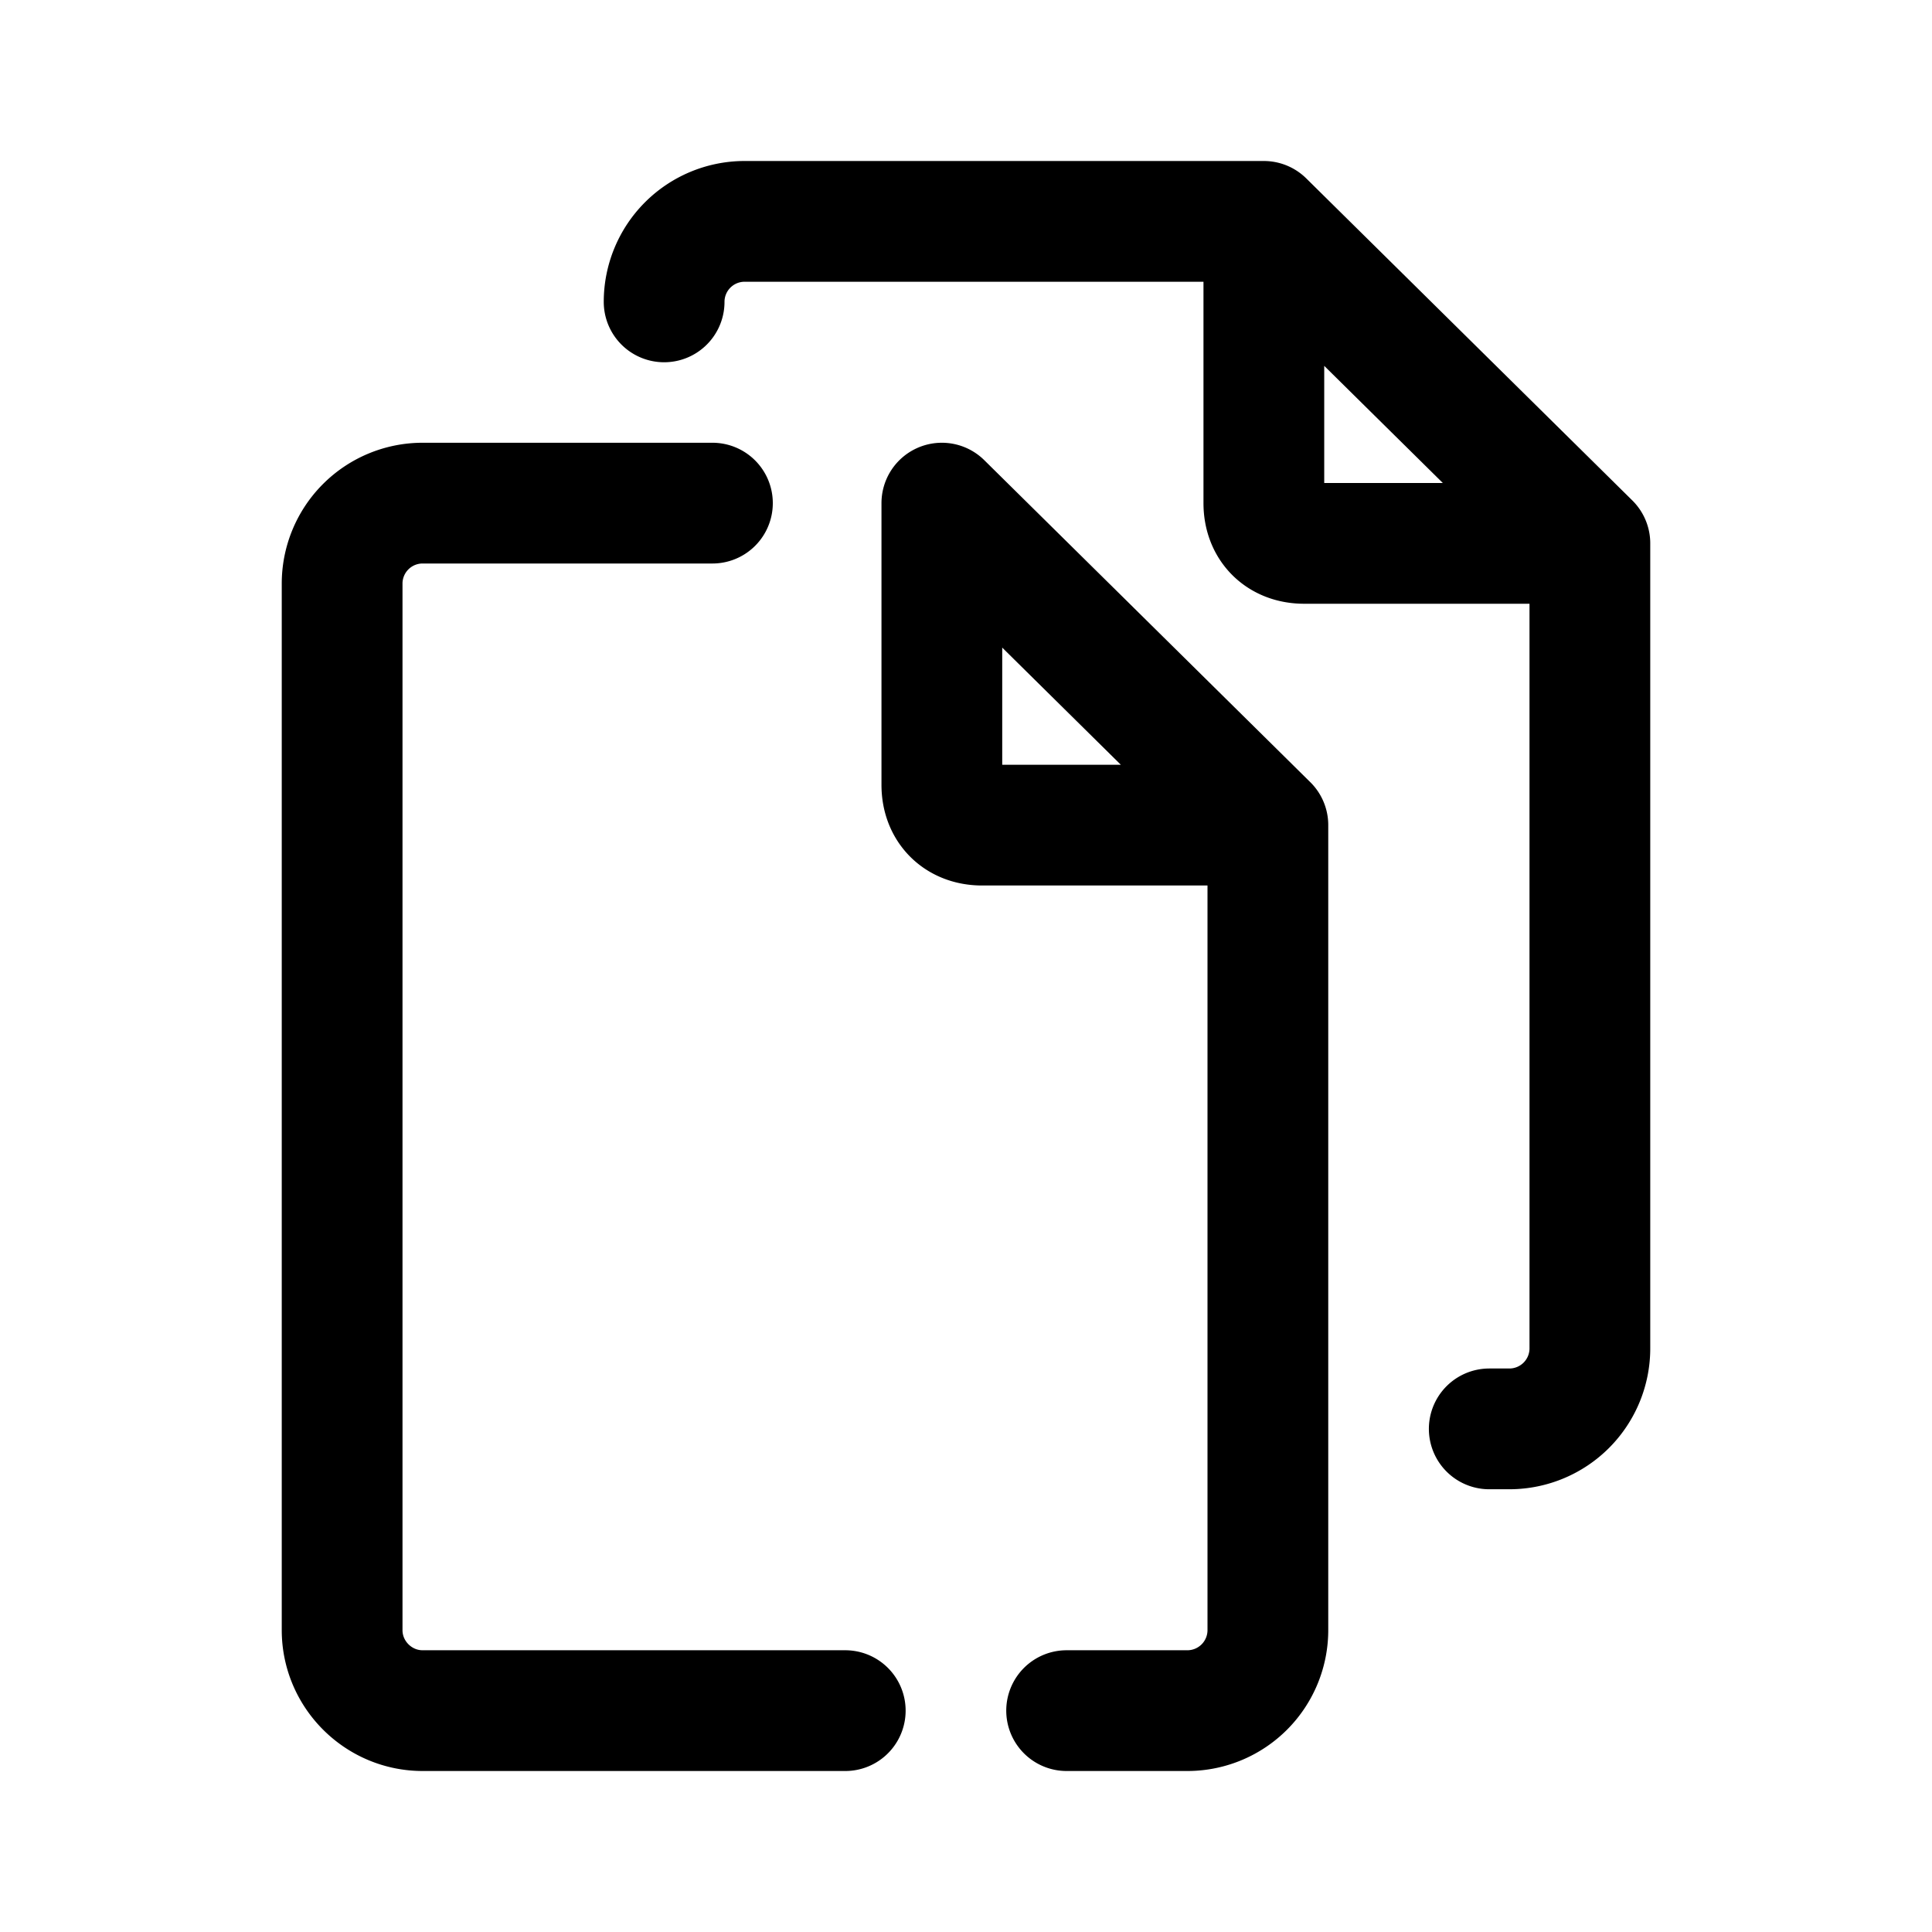
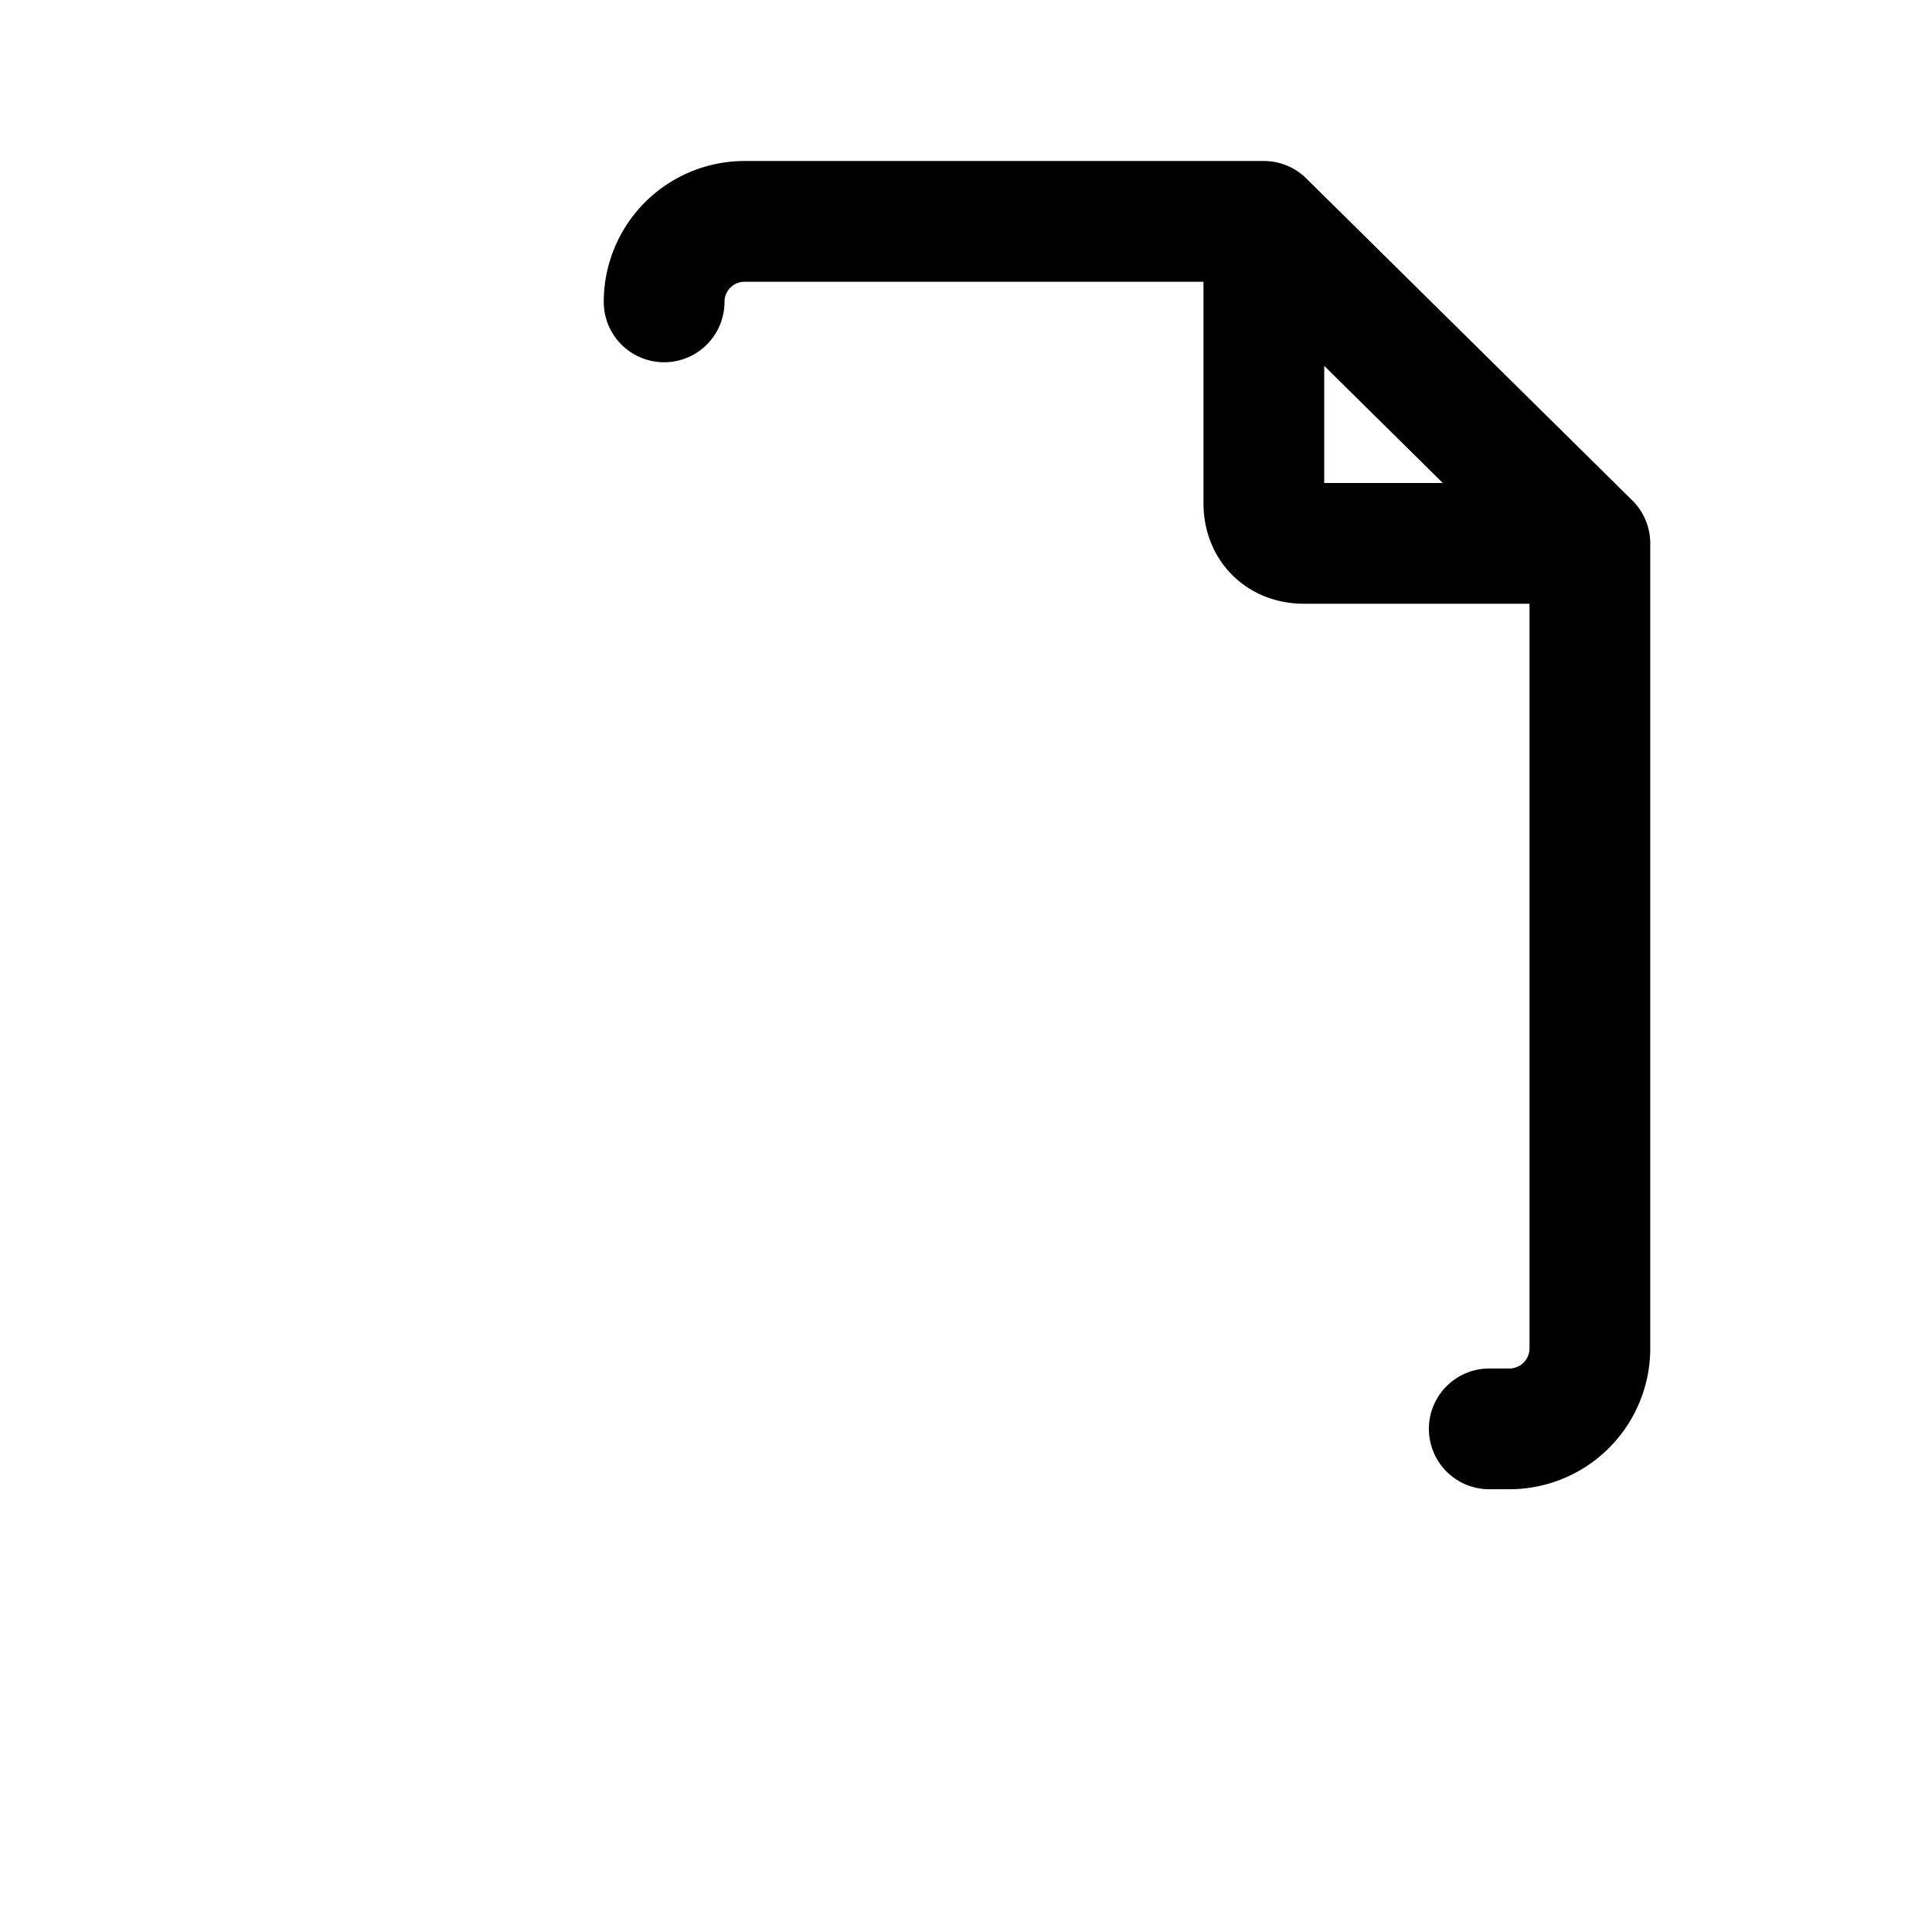
<svg xmlns="http://www.w3.org/2000/svg" viewBox="0 0 48 48">
  <path fill="none" stroke="#000" stroke-linecap="round" stroke-linejoin="round" stroke-miterlimit="10" stroke-width="3" d="M37 35.5h.5a2 2 0 0 0 2-2v-20h-7.1c-.6 0-1-.4-1-1v-7H18.5a2 2 0 0 0-2 2m23 6-8.1-8" />
-   <path fill="none" stroke="#000" stroke-linecap="round" stroke-linejoin="round" stroke-miterlimit="10" stroke-width="3" d="M26.5 42.5h3a2 2 0 0 0 2-2v-20h-7.1c-.6 0-1-.4-1-1v-7m-5.7 0h-7.2a2 2 0 0 0-2 2v26c0 1.1.9 2 2 2H21m10.5-22-8.1-8" />
</svg>